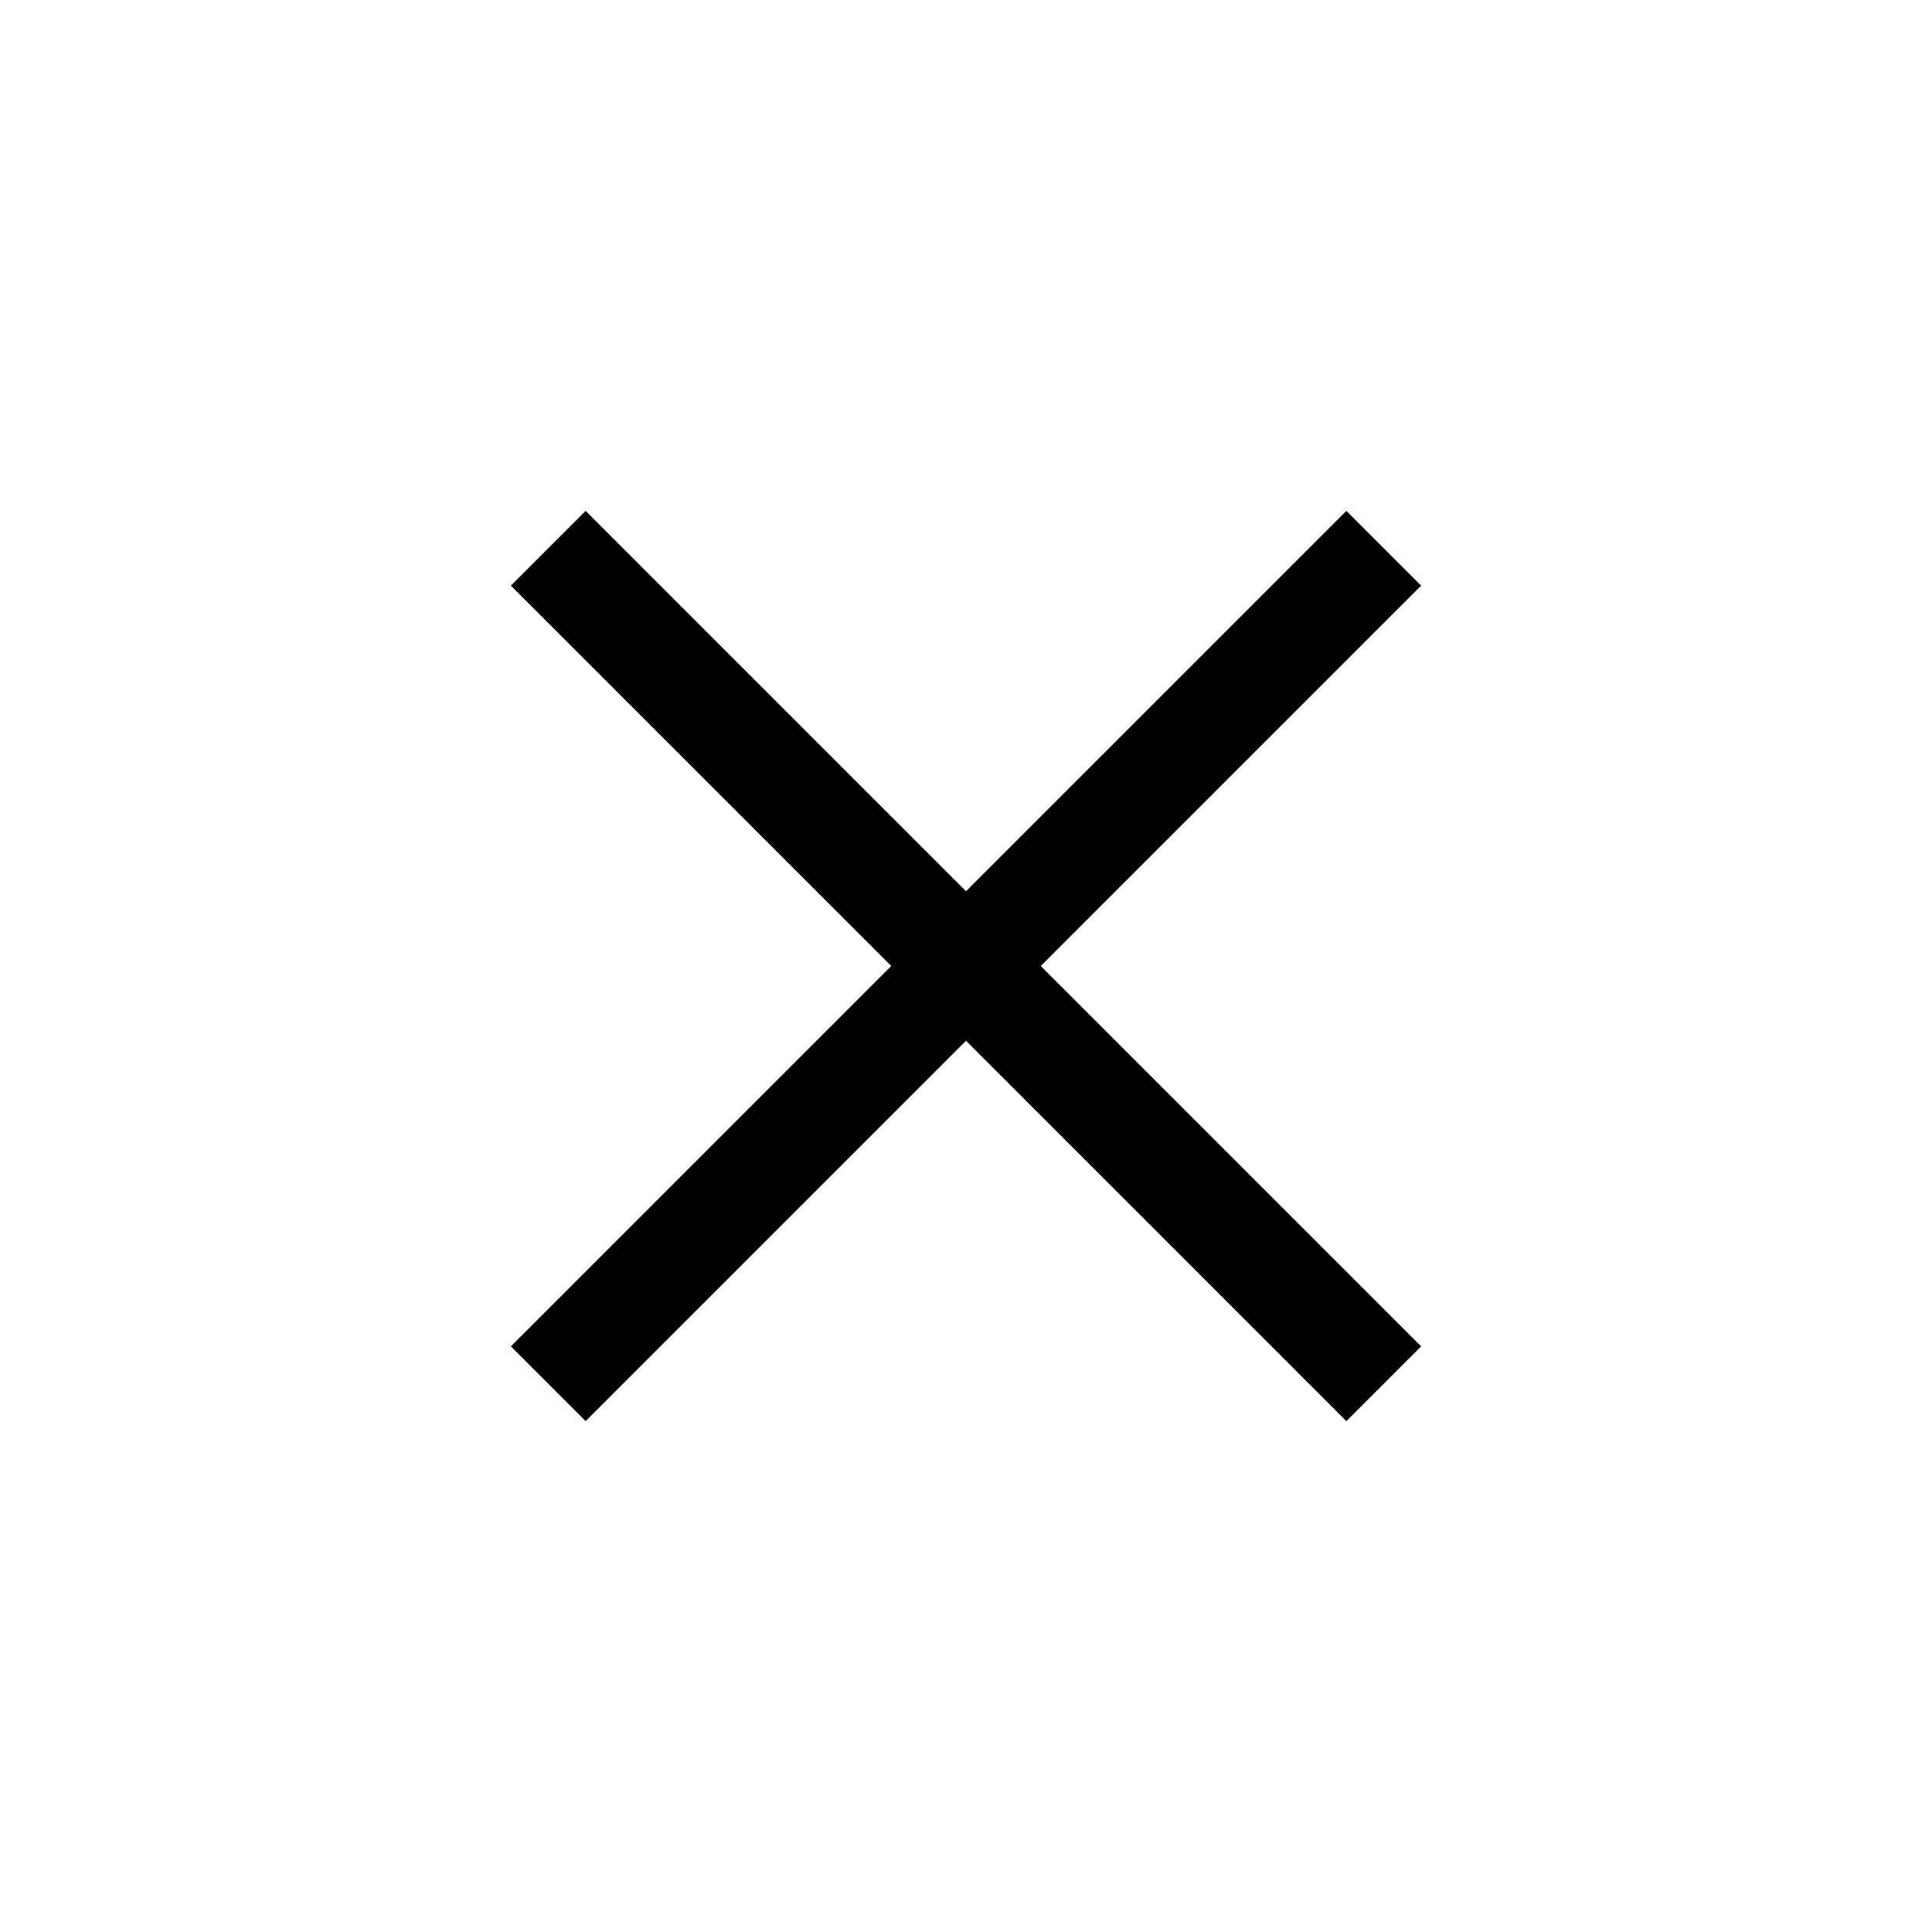
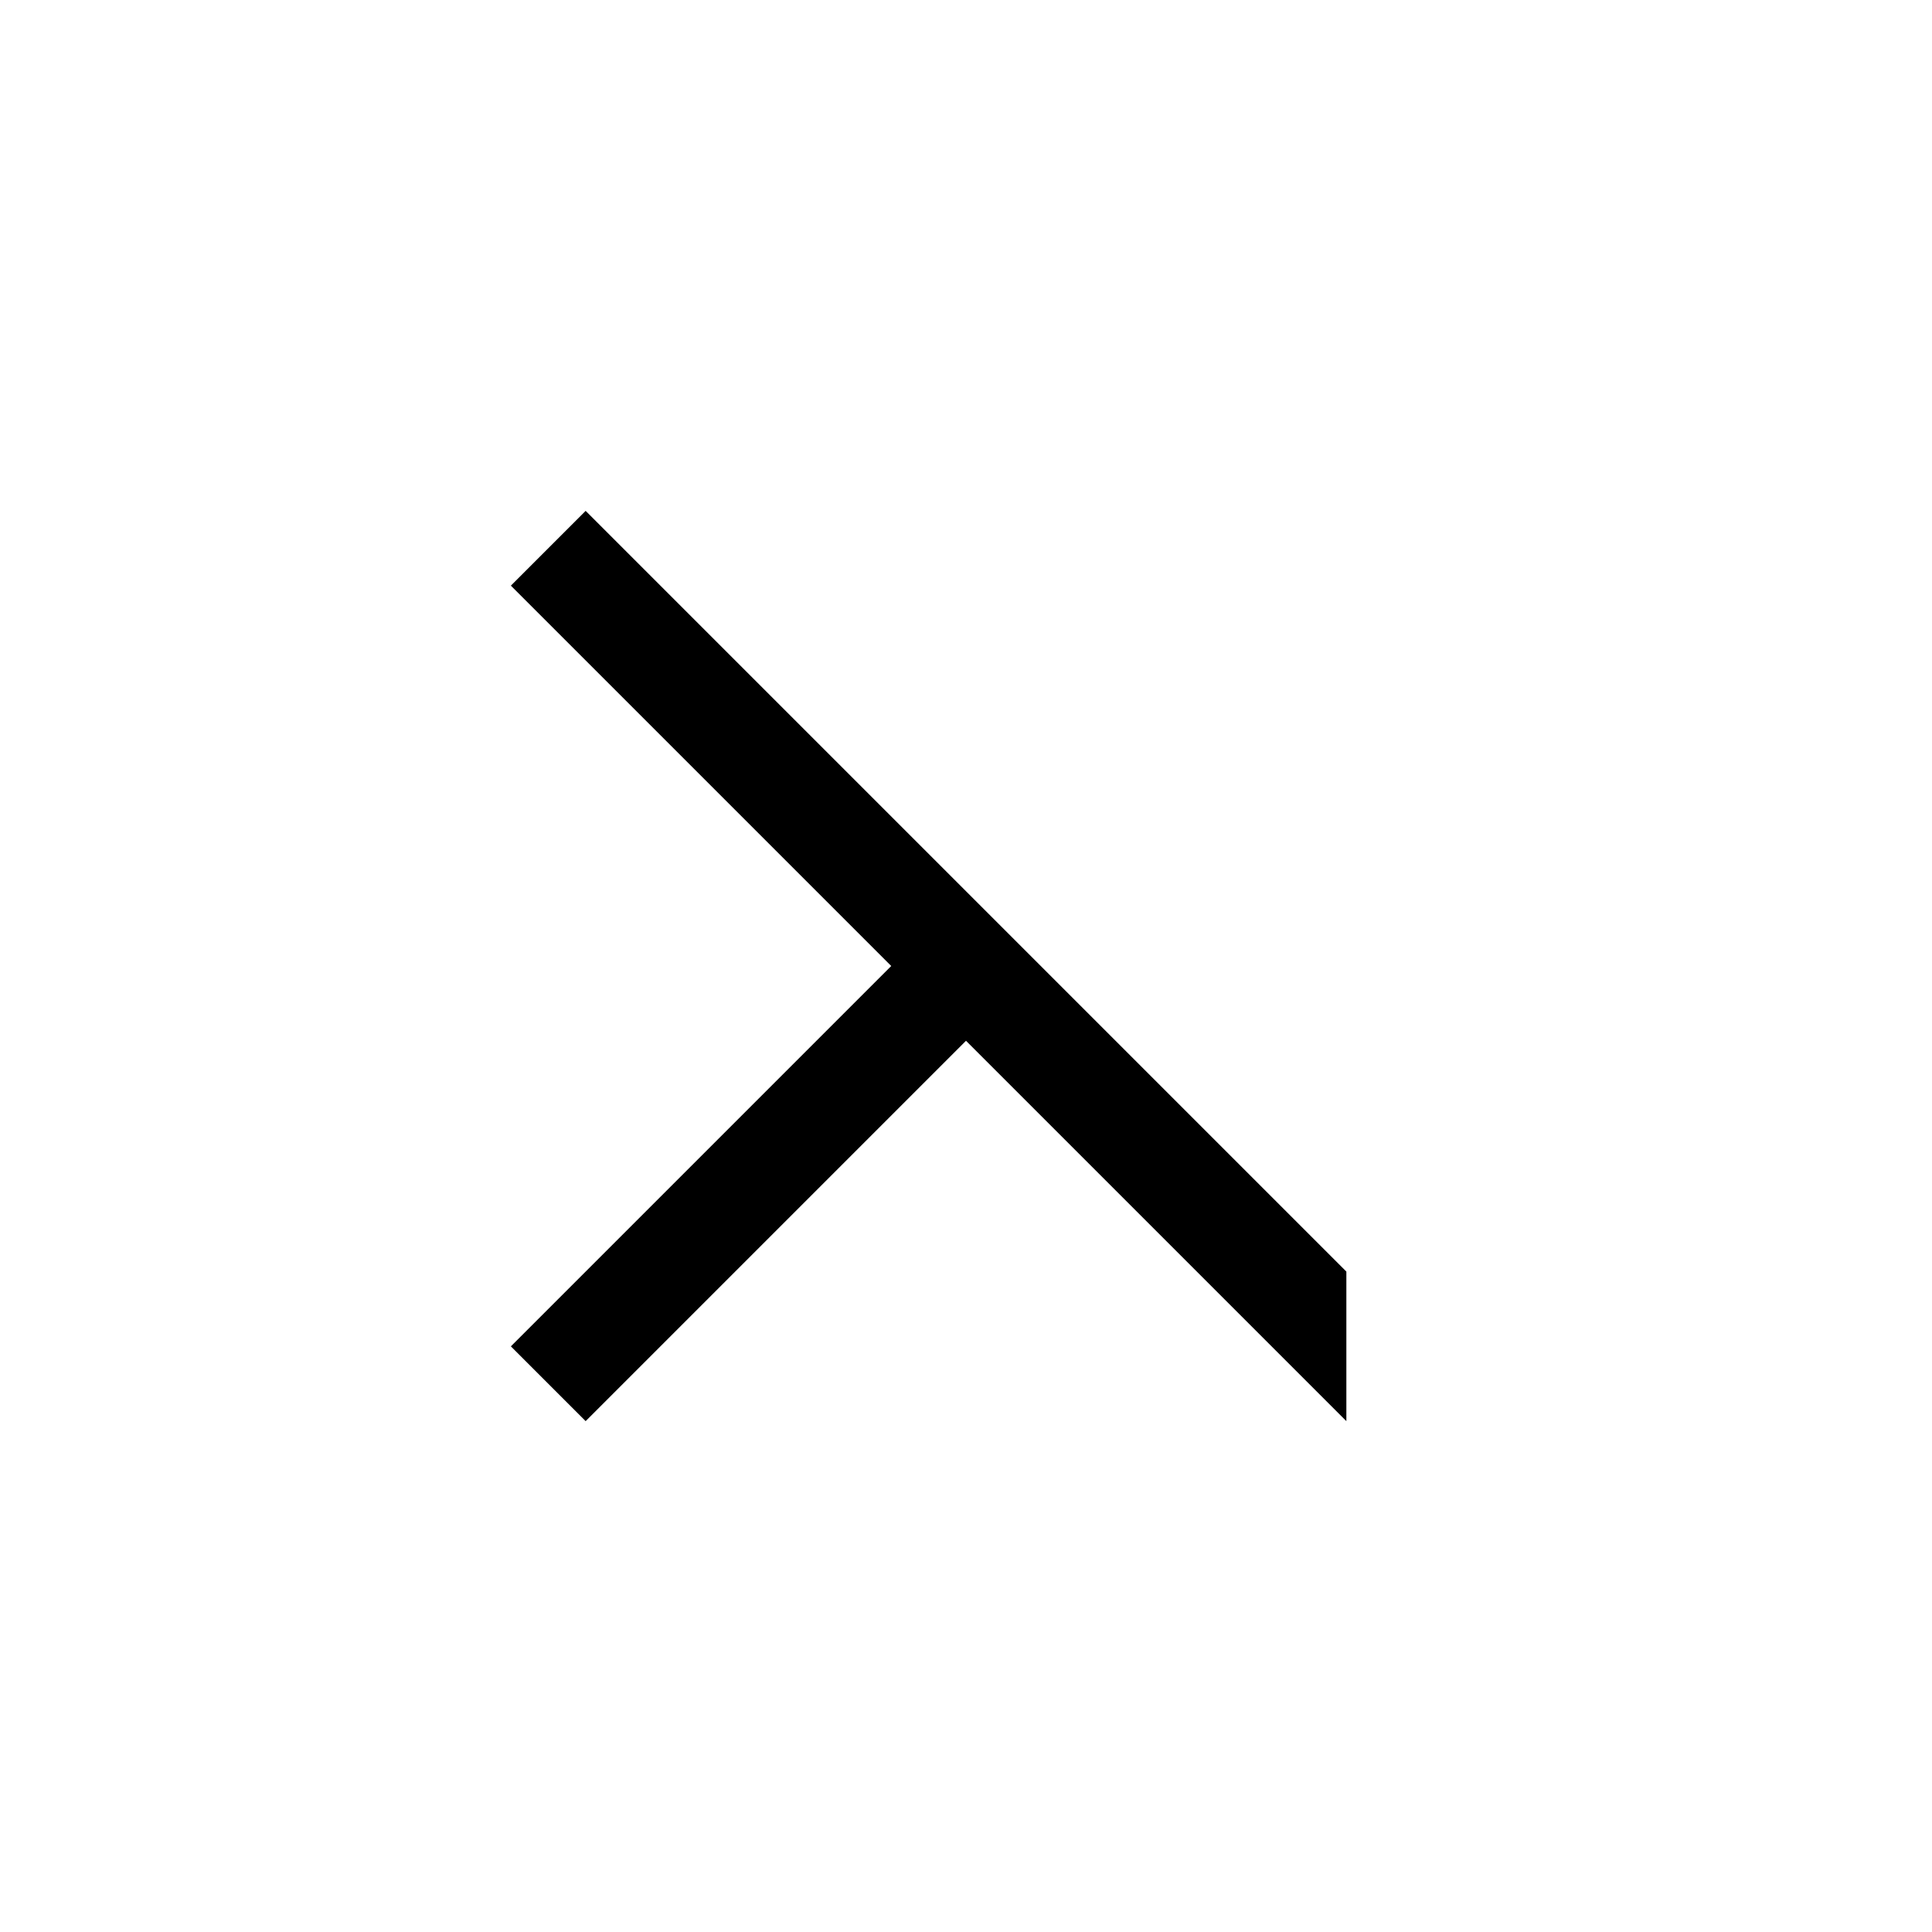
<svg xmlns="http://www.w3.org/2000/svg" height="24px" viewBox="0 -960 960 960" width="24px" fill="#000">
-   <path d="M291-253.85 253.85-291l189-189-189-189L291-706.15l189 189 189-189L706.15-669l-189 189 189 189L669-253.85l-189-189-189 189Z" />
+   <path d="M291-253.85 253.85-291l189-189-189-189L291-706.15l189 189 189-189l-189 189 189 189L669-253.85l-189-189-189 189Z" />
</svg>